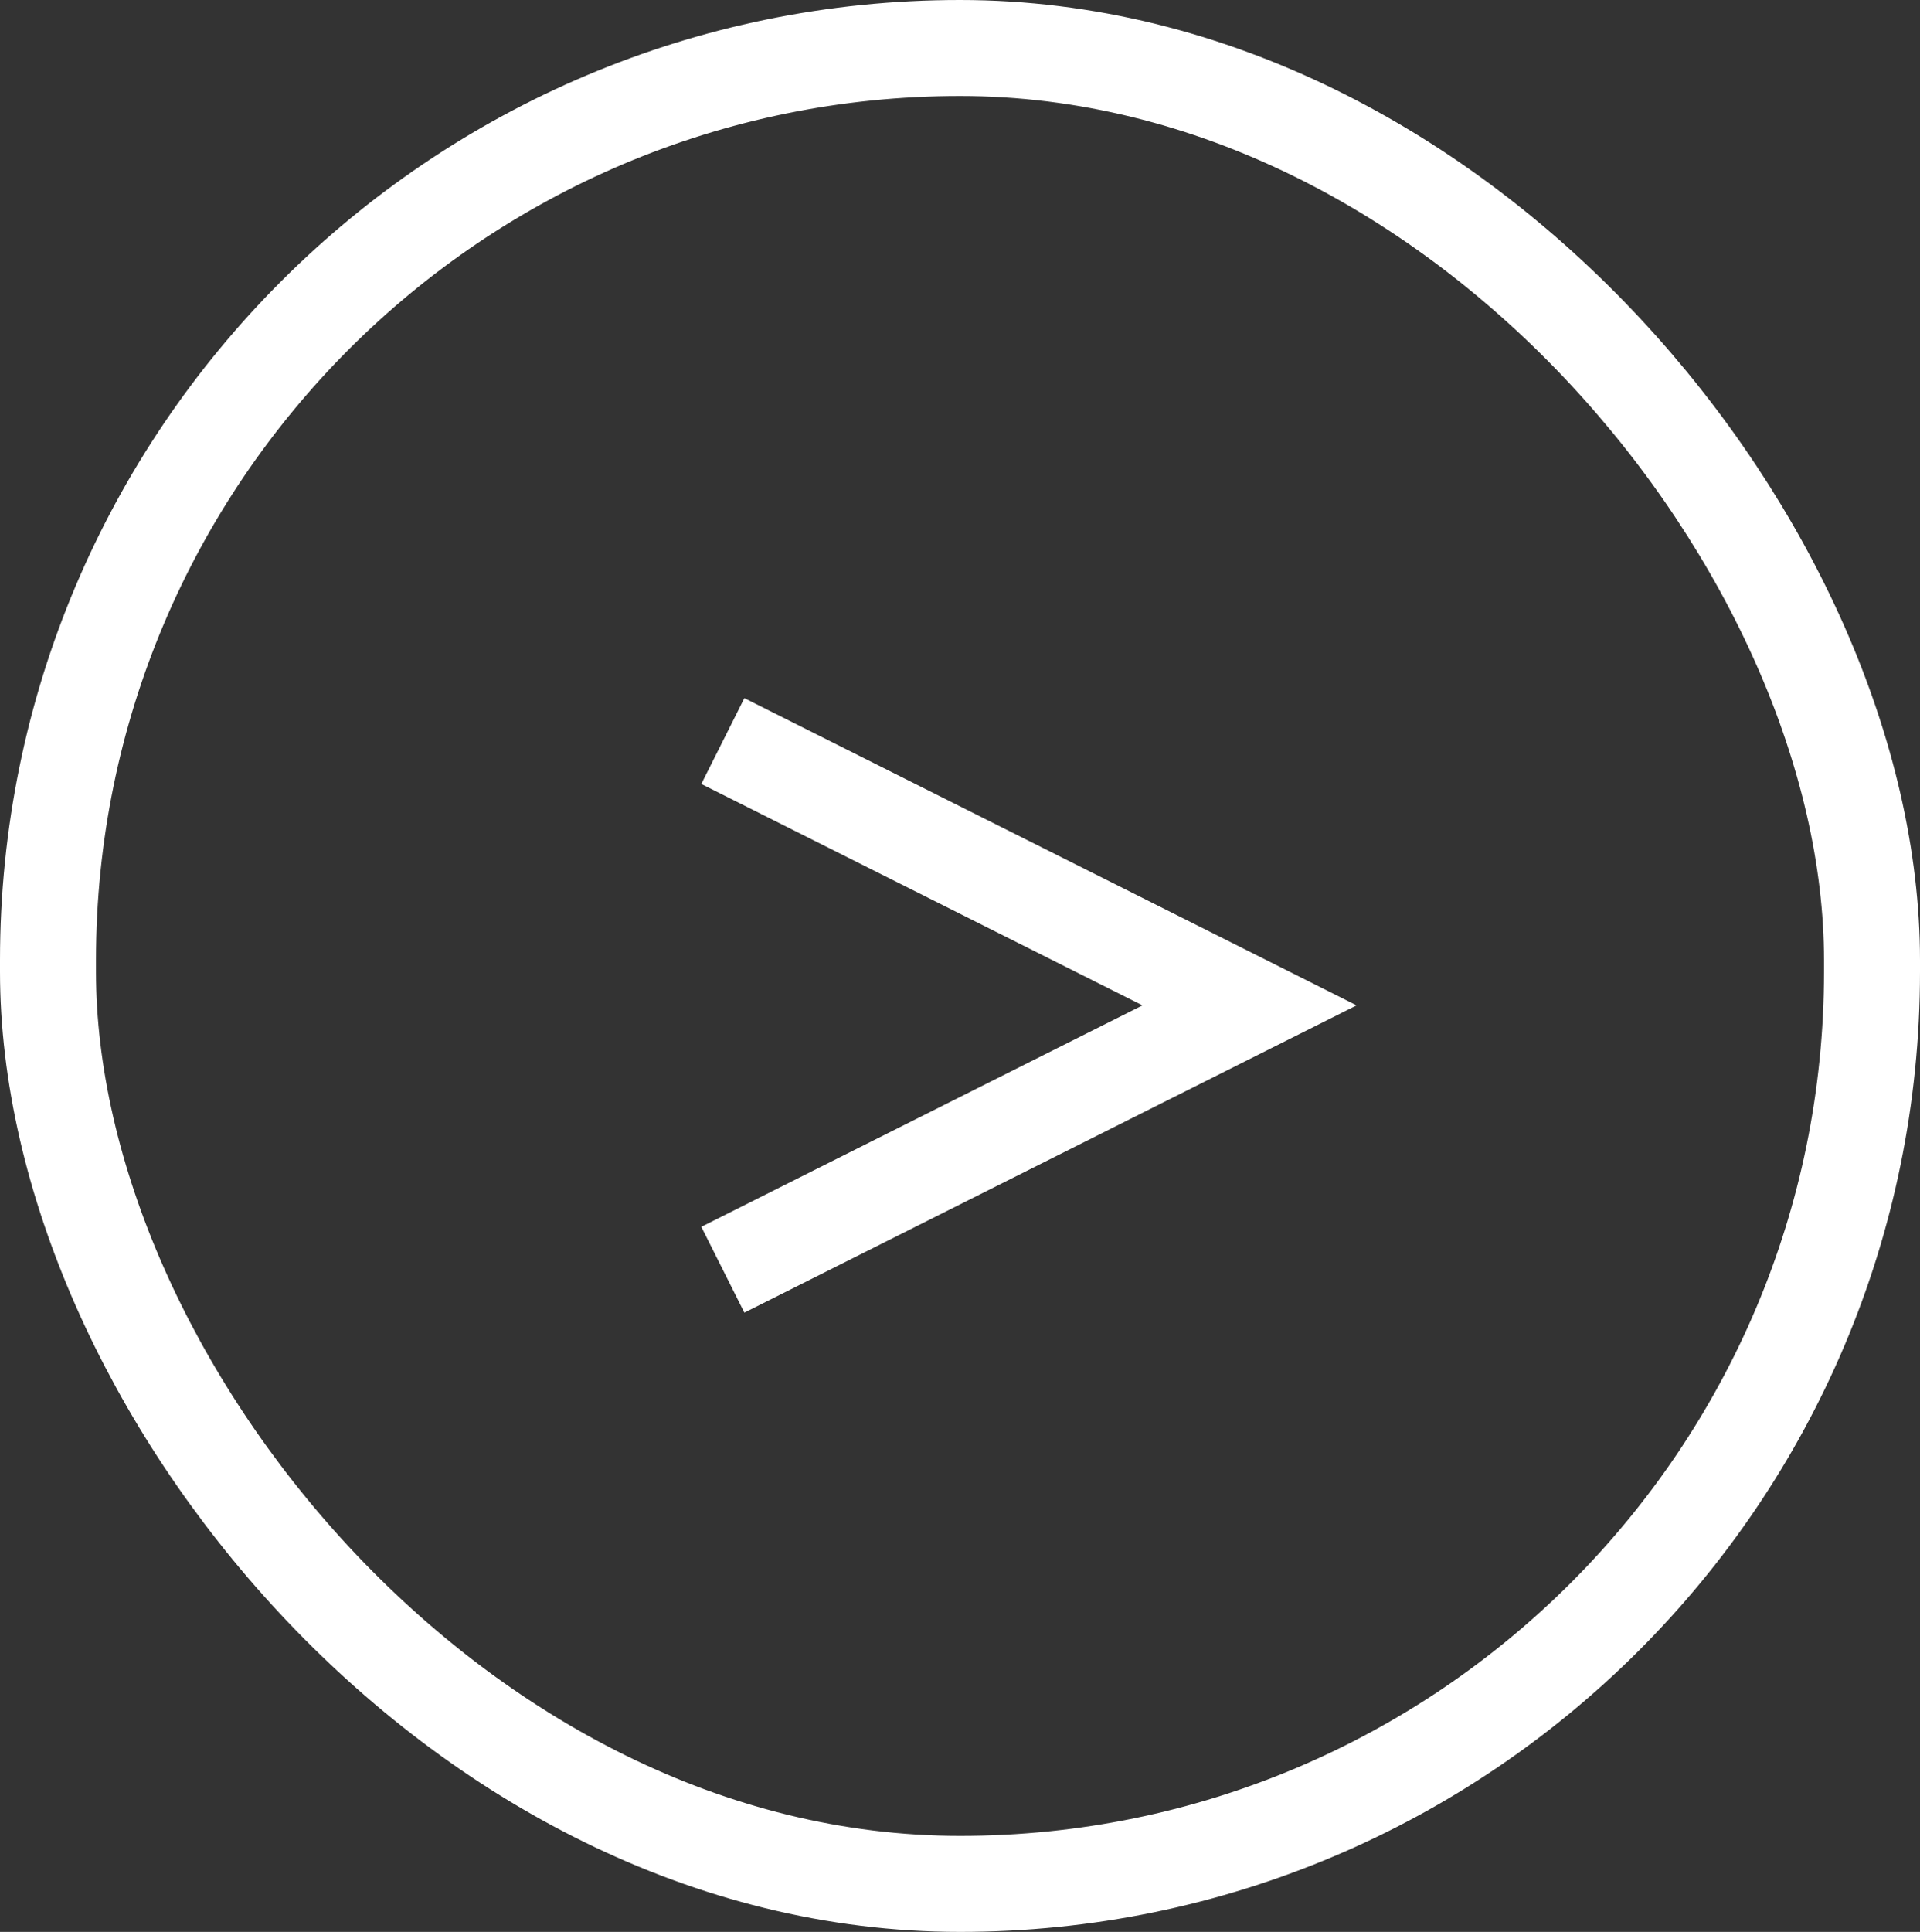
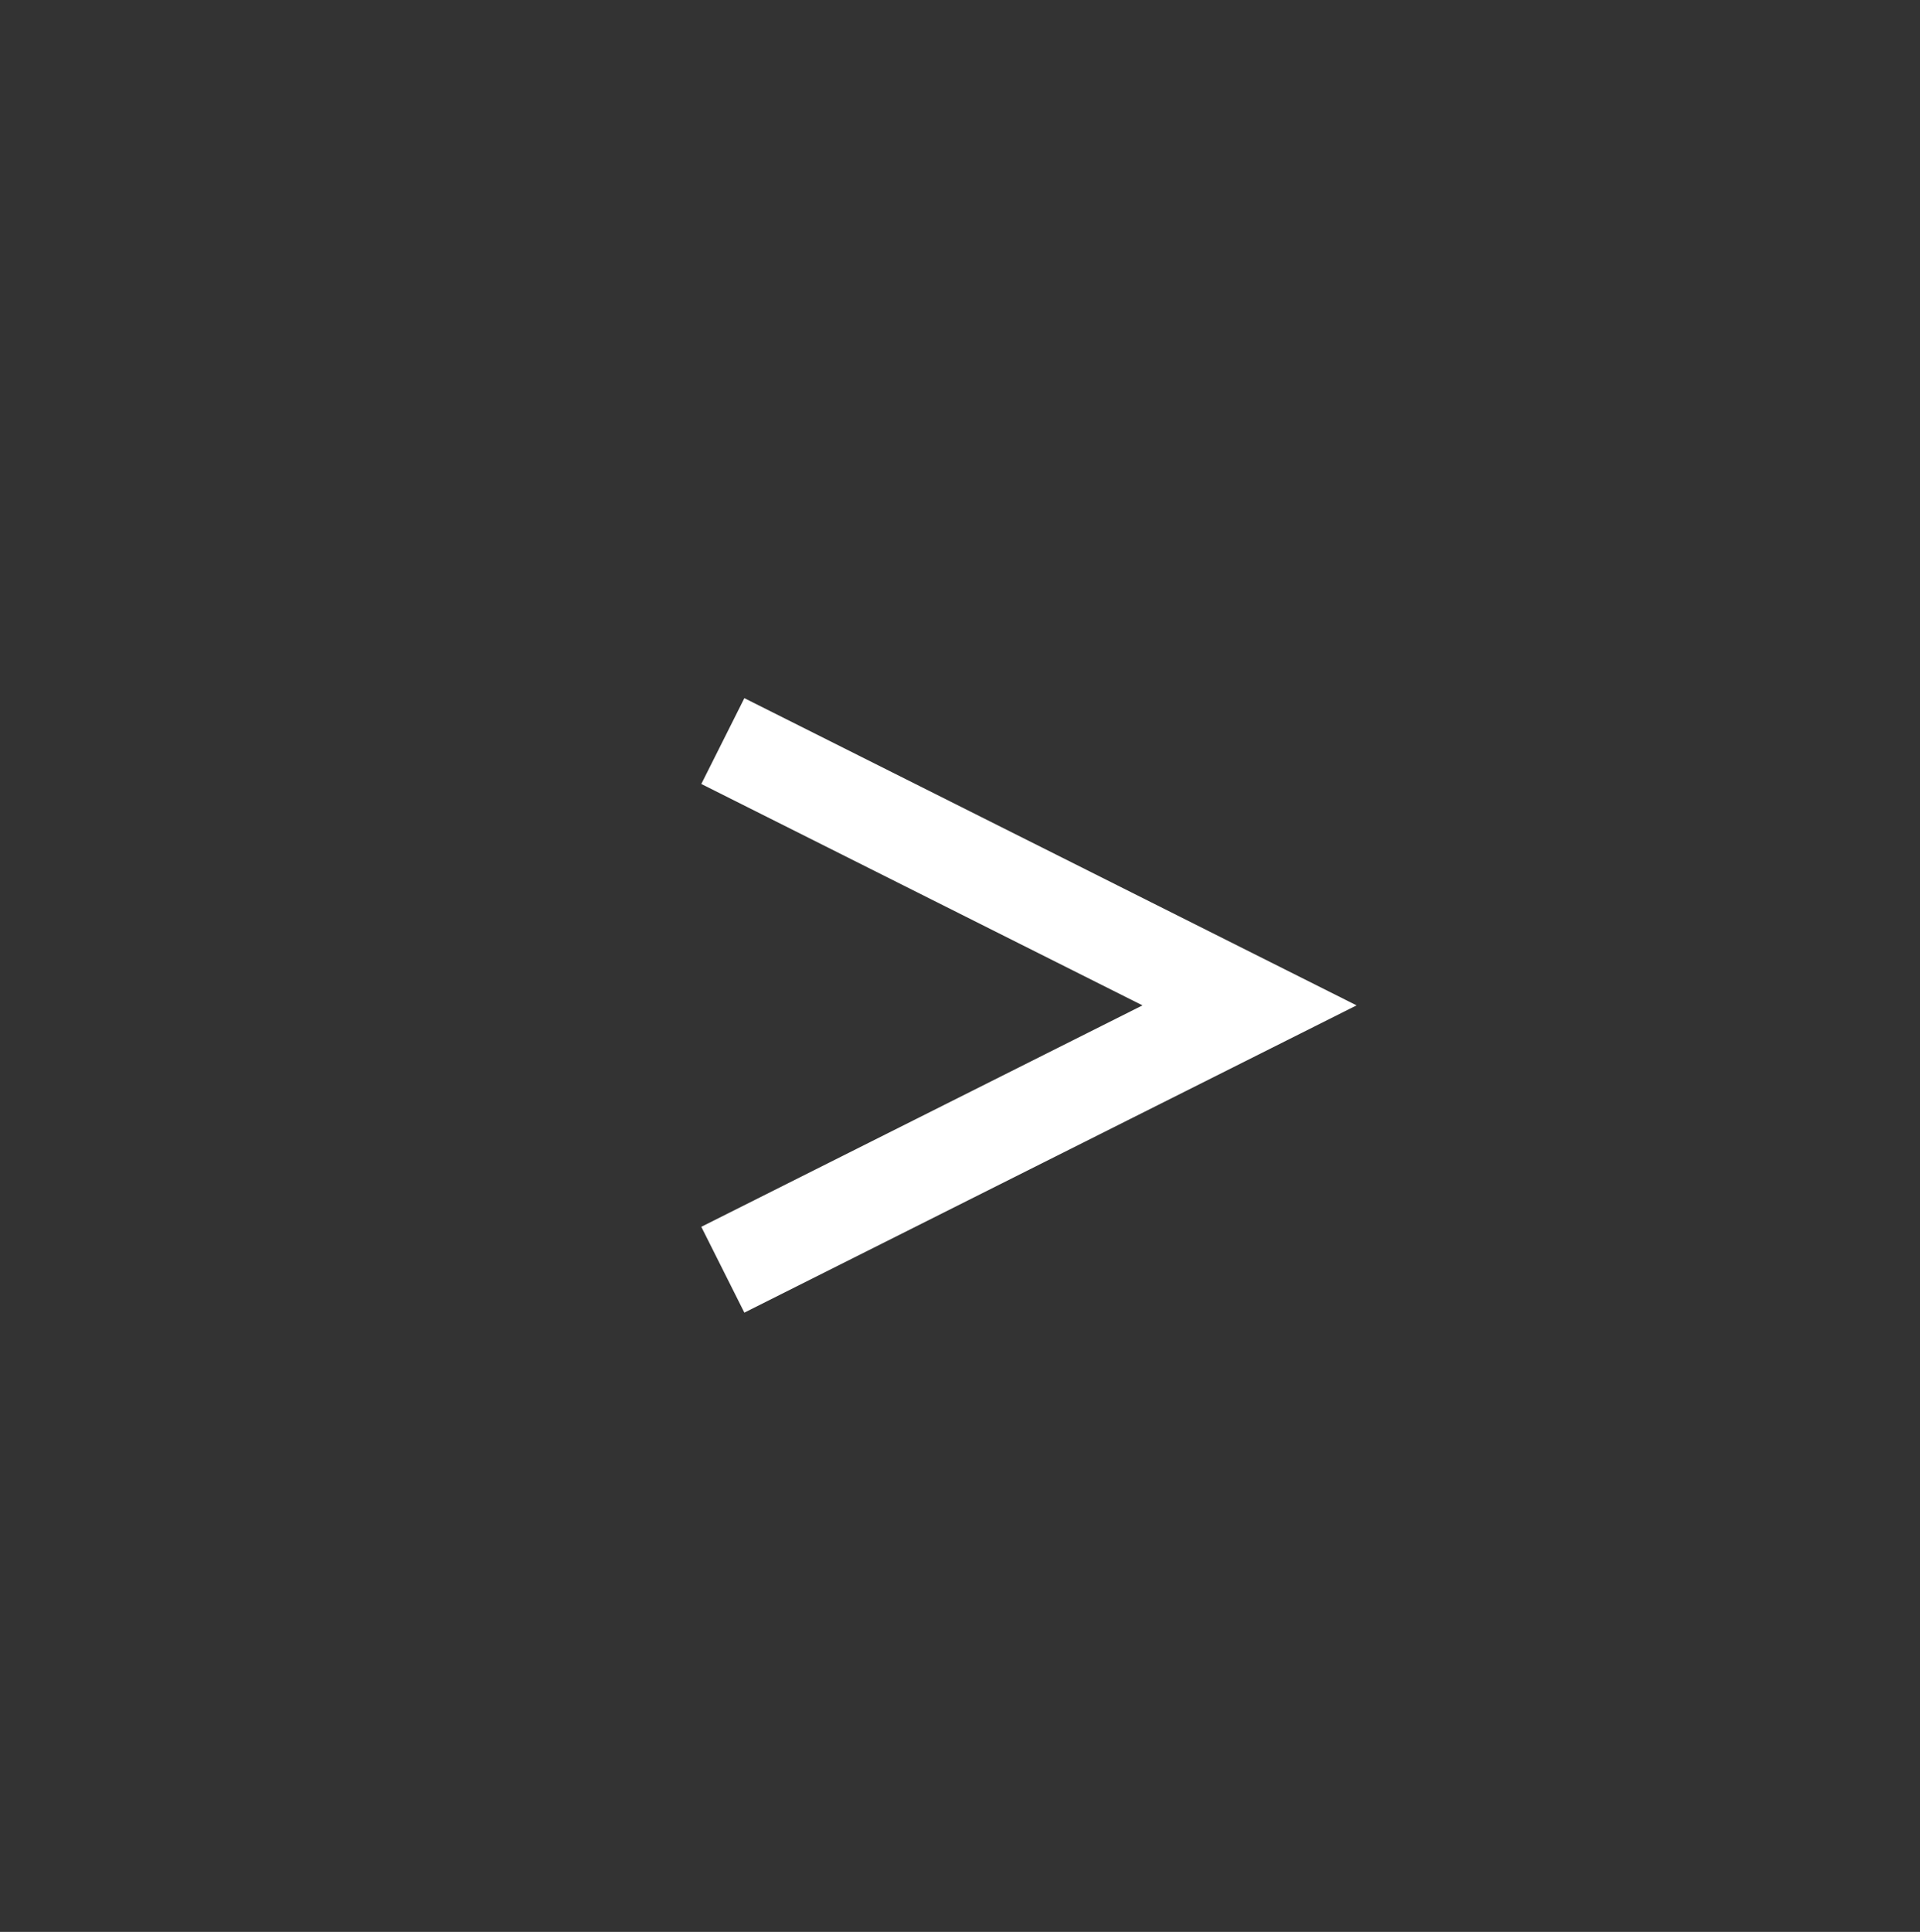
<svg xmlns="http://www.w3.org/2000/svg" width="40" height="40.238" viewBox="0 0 40 40.238">
  <rect x="0" y="0" width="40" height="40.238" fill="#333333" stroke="none" />
  <g id="Group_2" data-name="Group 2" transform="translate(-72)">
    <g id="Rectangle" transform="translate(72)" fill="none" stroke="#fff" stroke-miterlimit="10" stroke-width="2">
-       <rect width="40" height="40.238" rx="20" stroke="none" />
-       <rect x="1" y="1" width="38" height="38.238" rx="19" fill="none" />
-     </g>
+       </g>
    <path id="Path_5" data-name="Path 5" d="M0,0,10.973,5.505,0,11.011" transform="translate(87.059 15.435)" fill="none" stroke="#fff" stroke-miterlimit="10" stroke-width="2" />
  </g>
</svg>